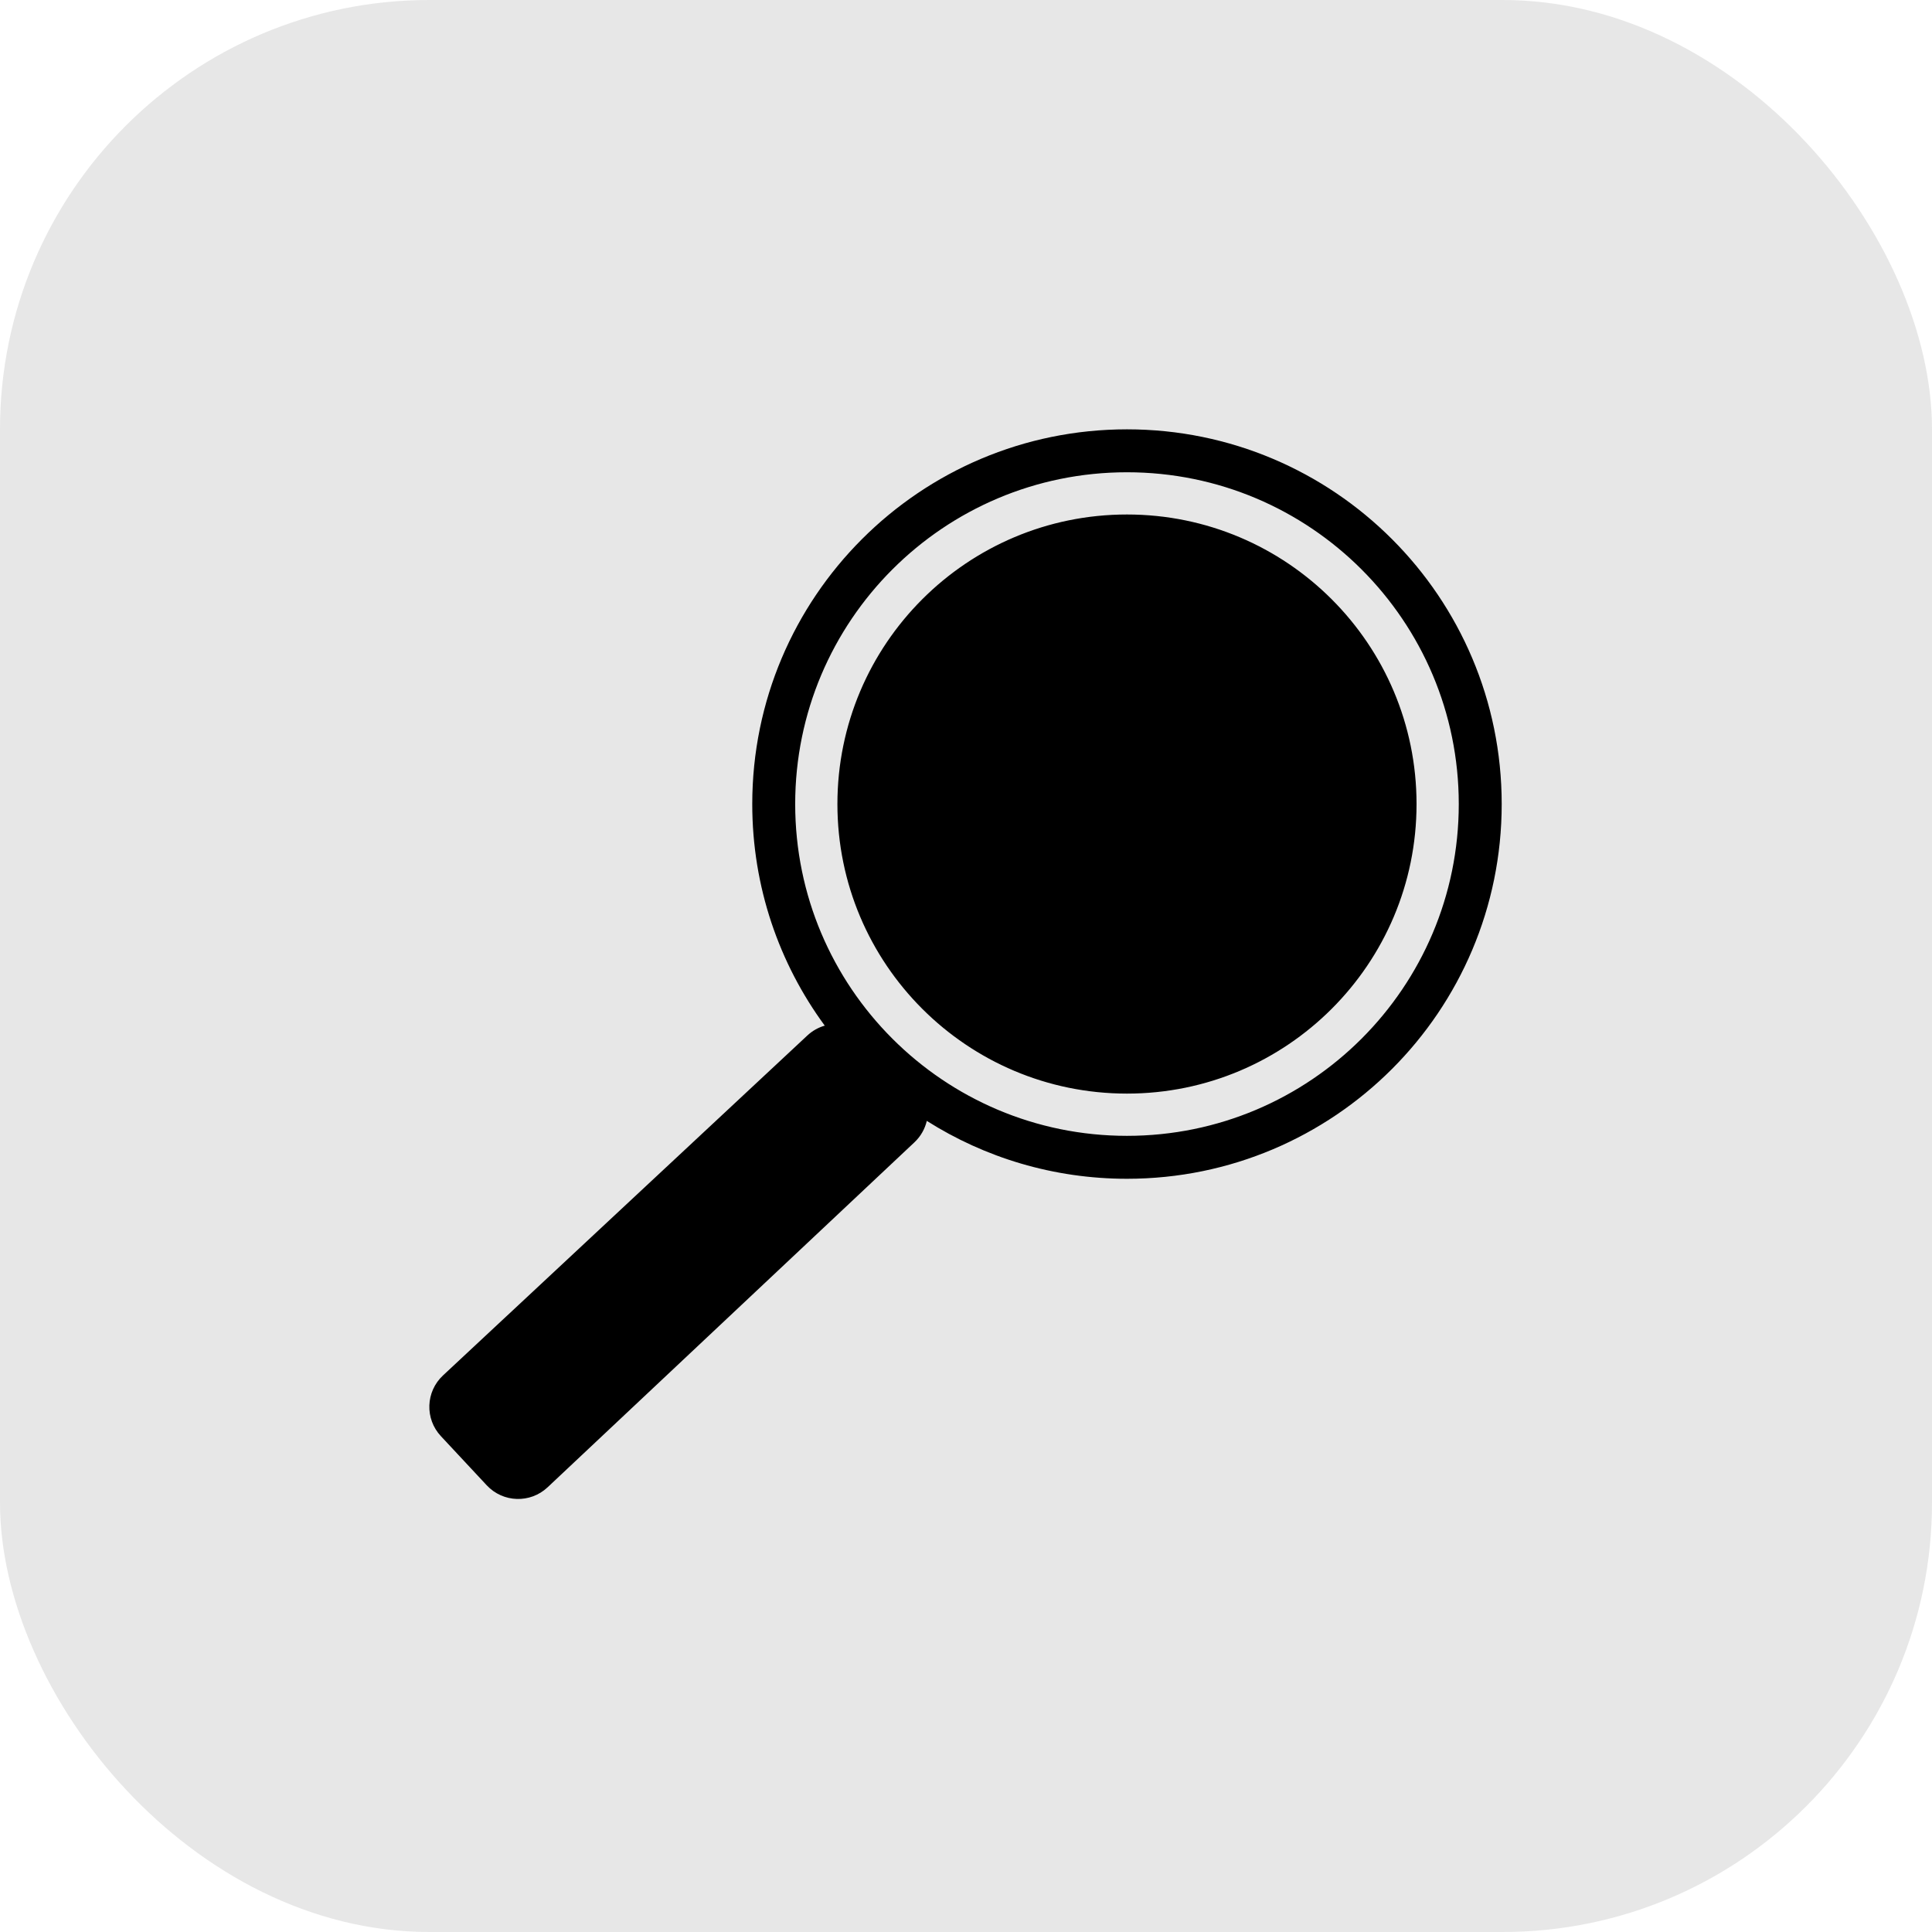
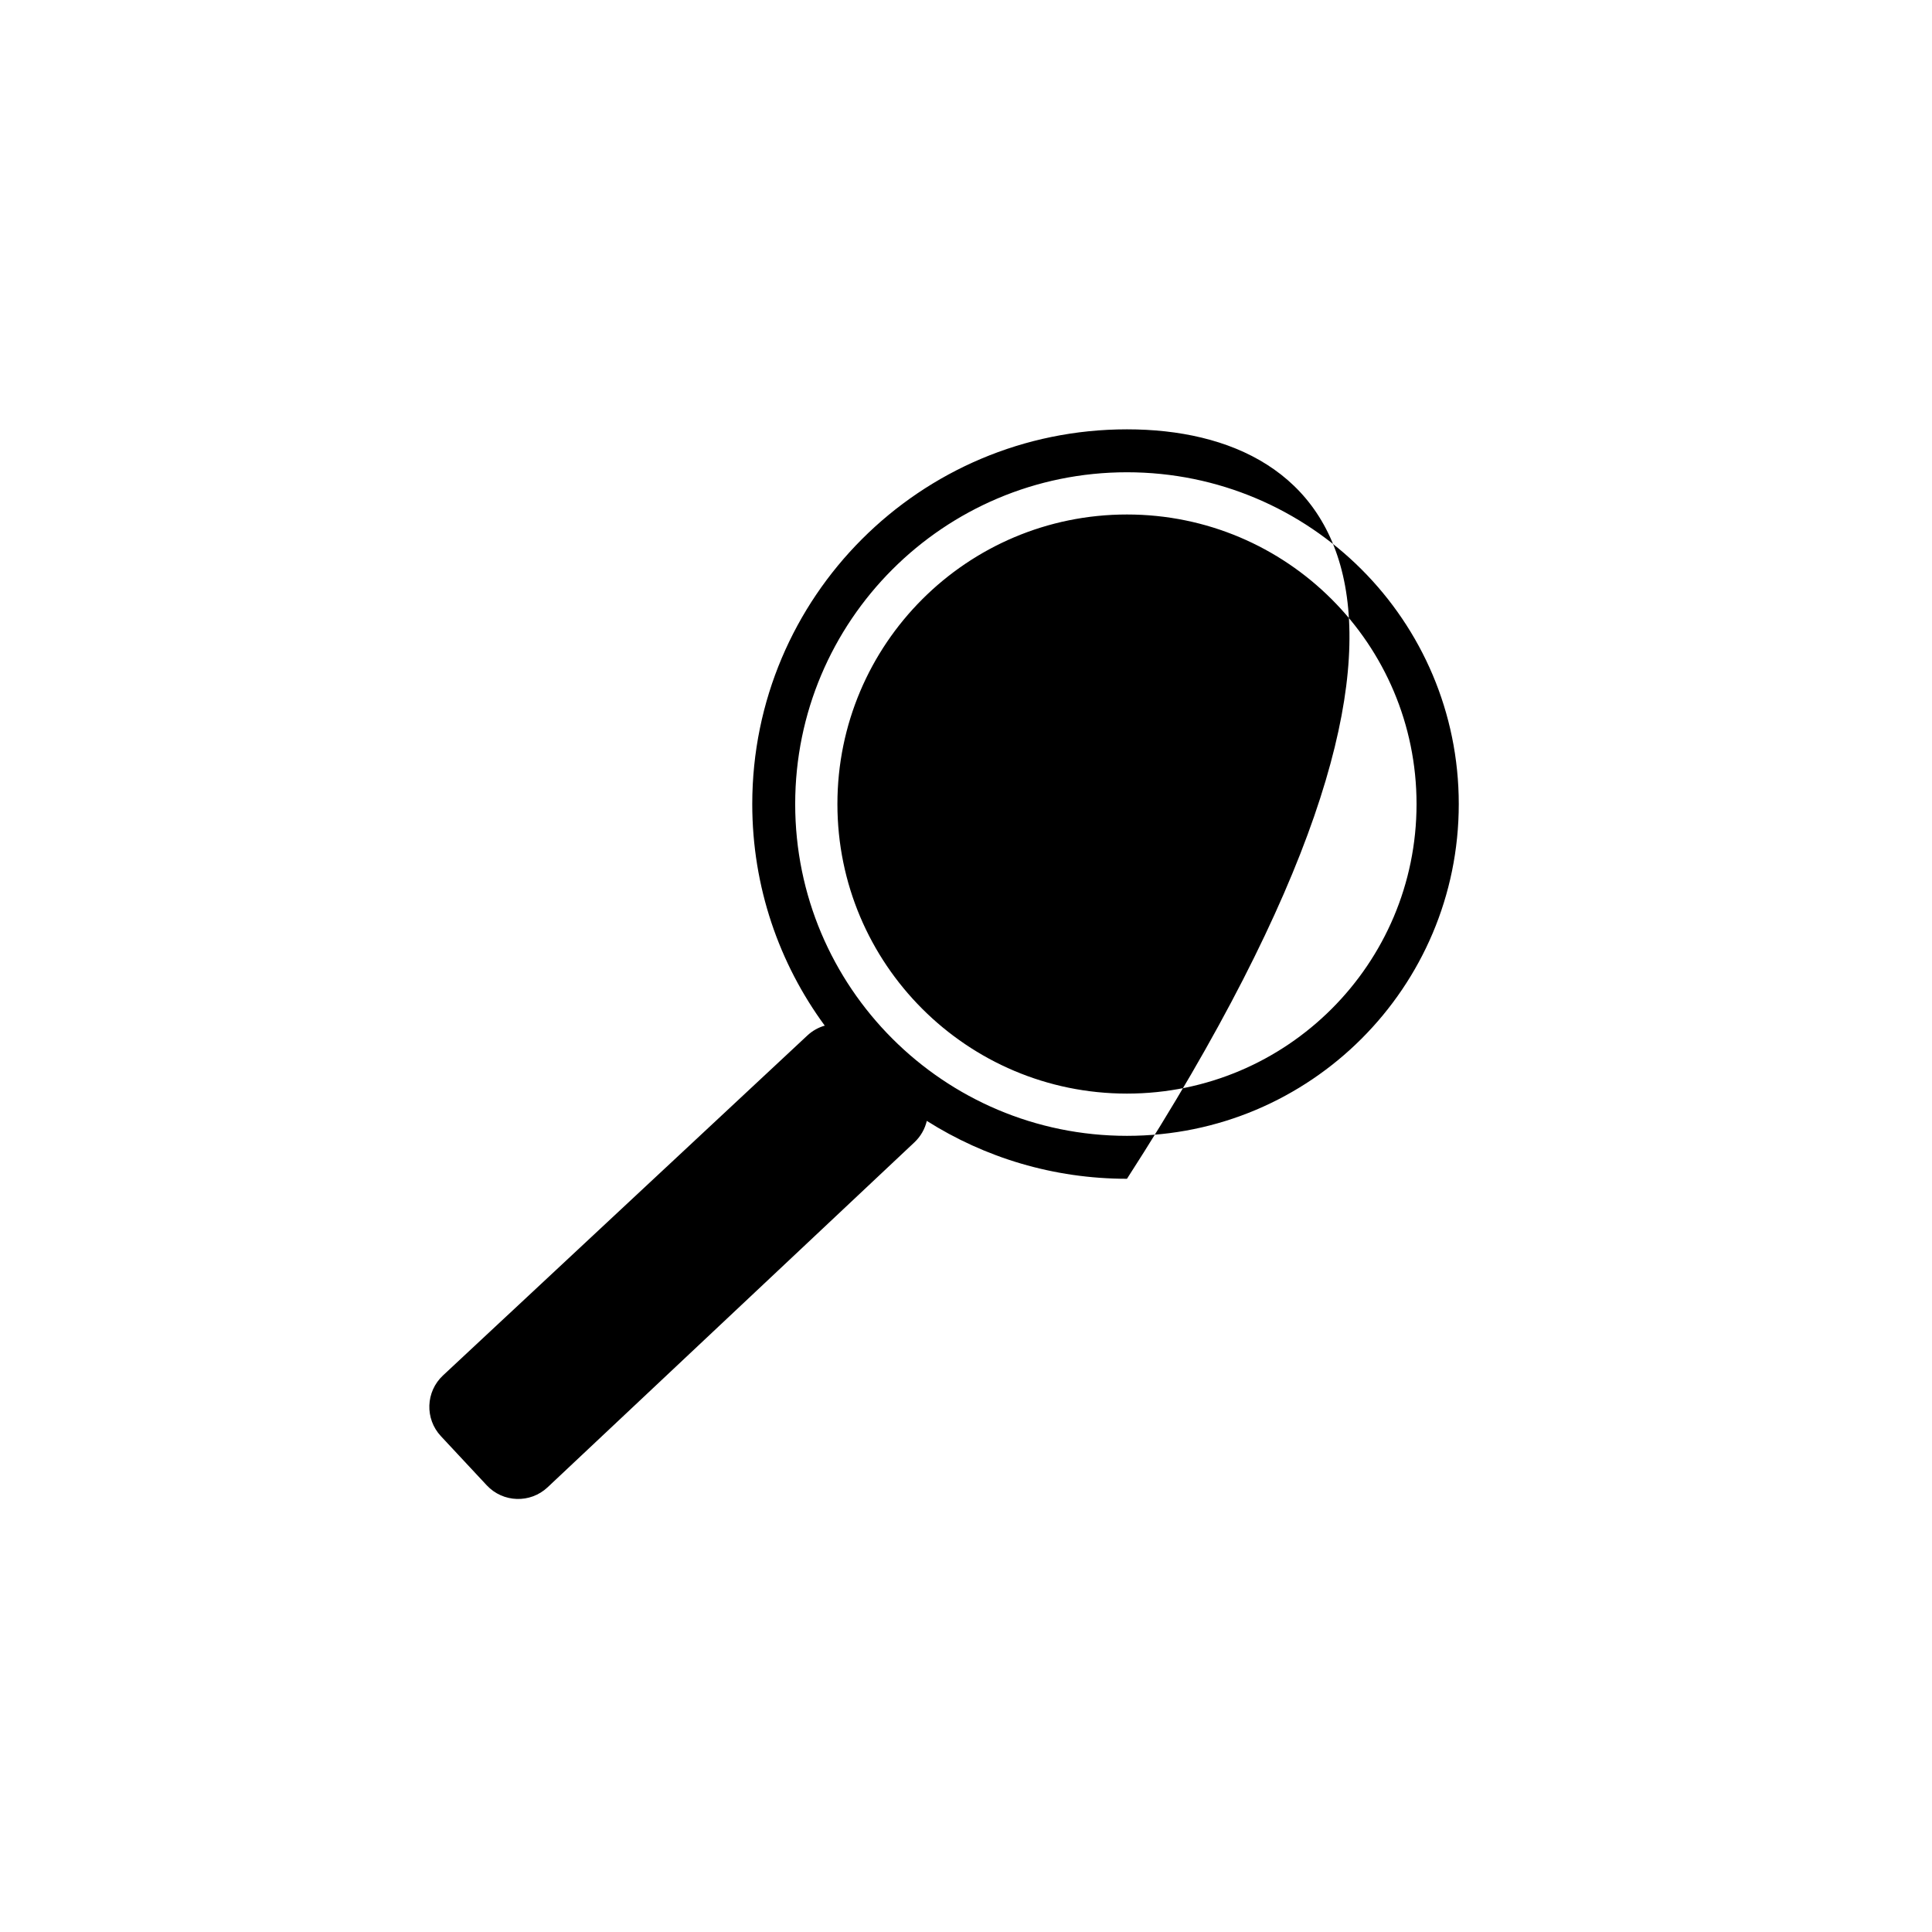
<svg xmlns="http://www.w3.org/2000/svg" width="90" height="90" viewBox="0 0 90 90" fill="none">
-   <rect width="90" height="90" rx="20" fill="#E5E5E5" fill-opacity="0.94" />
-   <path fill-rule="evenodd" clip-rule="evenodd" d="M52.499 52.912C61.035 52.912 67.955 45.992 67.955 37.456C67.955 28.92 61.035 22 52.499 22C43.963 22 37.043 28.92 37.043 37.456C37.043 45.992 43.963 52.912 52.499 52.912ZM52.499 54.912C62.14 54.912 69.955 47.097 69.955 37.456C69.955 27.815 62.14 20 52.499 20C42.859 20 35.043 27.815 35.043 37.456C35.043 41.318 36.297 44.887 38.42 47.778C38.127 47.862 37.848 48.015 37.61 48.237L20.636 64.074C19.828 64.828 19.784 66.093 20.538 66.901L22.675 69.192C23.431 70.002 24.701 70.043 25.508 69.285L42.596 53.215C42.895 52.934 43.087 52.584 43.174 52.215C45.871 53.923 49.07 54.912 52.499 54.912ZM52.499 50.944C59.949 50.944 65.988 44.905 65.988 37.456C65.988 30.006 59.949 23.967 52.499 23.967C45.049 23.967 39.01 30.006 39.01 37.456C39.01 44.905 45.049 50.944 52.499 50.944Z" fill="black" />
+   <path fill-rule="evenodd" clip-rule="evenodd" d="M52.499 52.912C61.035 52.912 67.955 45.992 67.955 37.456C67.955 28.92 61.035 22 52.499 22C43.963 22 37.043 28.92 37.043 37.456C37.043 45.992 43.963 52.912 52.499 52.912ZM52.499 54.912C69.955 27.815 62.14 20 52.499 20C42.859 20 35.043 27.815 35.043 37.456C35.043 41.318 36.297 44.887 38.42 47.778C38.127 47.862 37.848 48.015 37.61 48.237L20.636 64.074C19.828 64.828 19.784 66.093 20.538 66.901L22.675 69.192C23.431 70.002 24.701 70.043 25.508 69.285L42.596 53.215C42.895 52.934 43.087 52.584 43.174 52.215C45.871 53.923 49.07 54.912 52.499 54.912ZM52.499 50.944C59.949 50.944 65.988 44.905 65.988 37.456C65.988 30.006 59.949 23.967 52.499 23.967C45.049 23.967 39.01 30.006 39.01 37.456C39.01 44.905 45.049 50.944 52.499 50.944Z" fill="black" />
</svg>